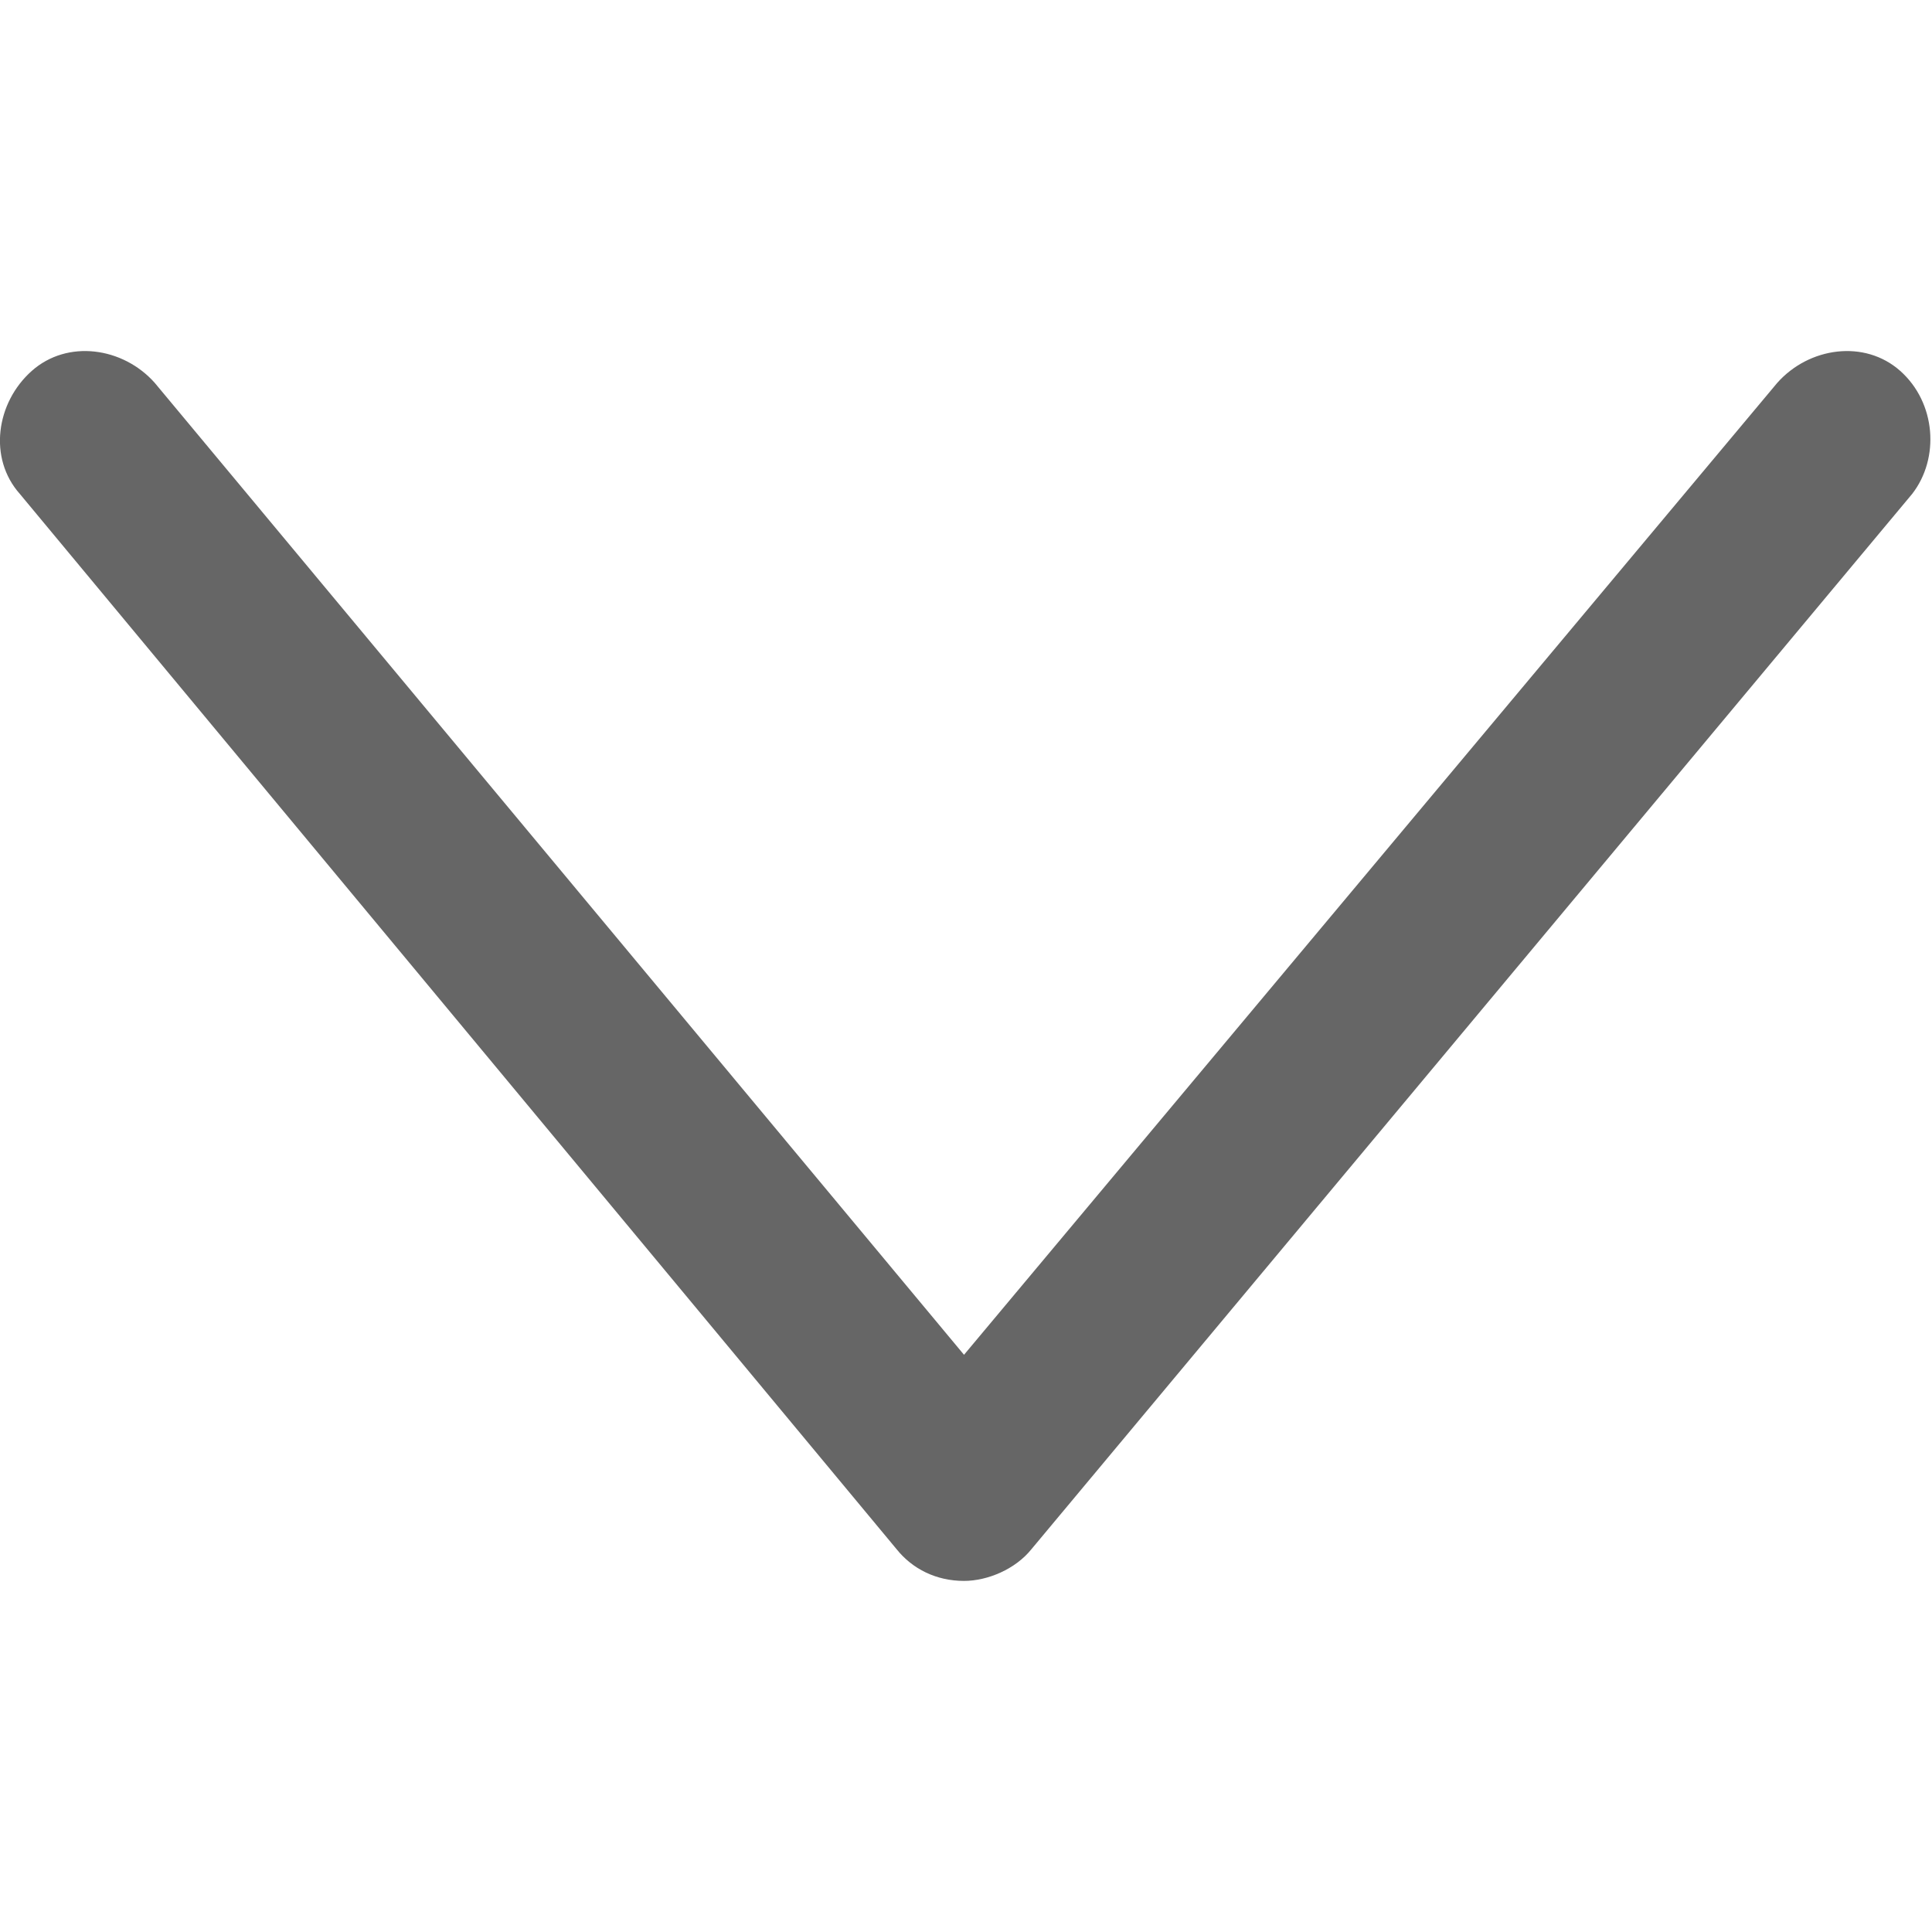
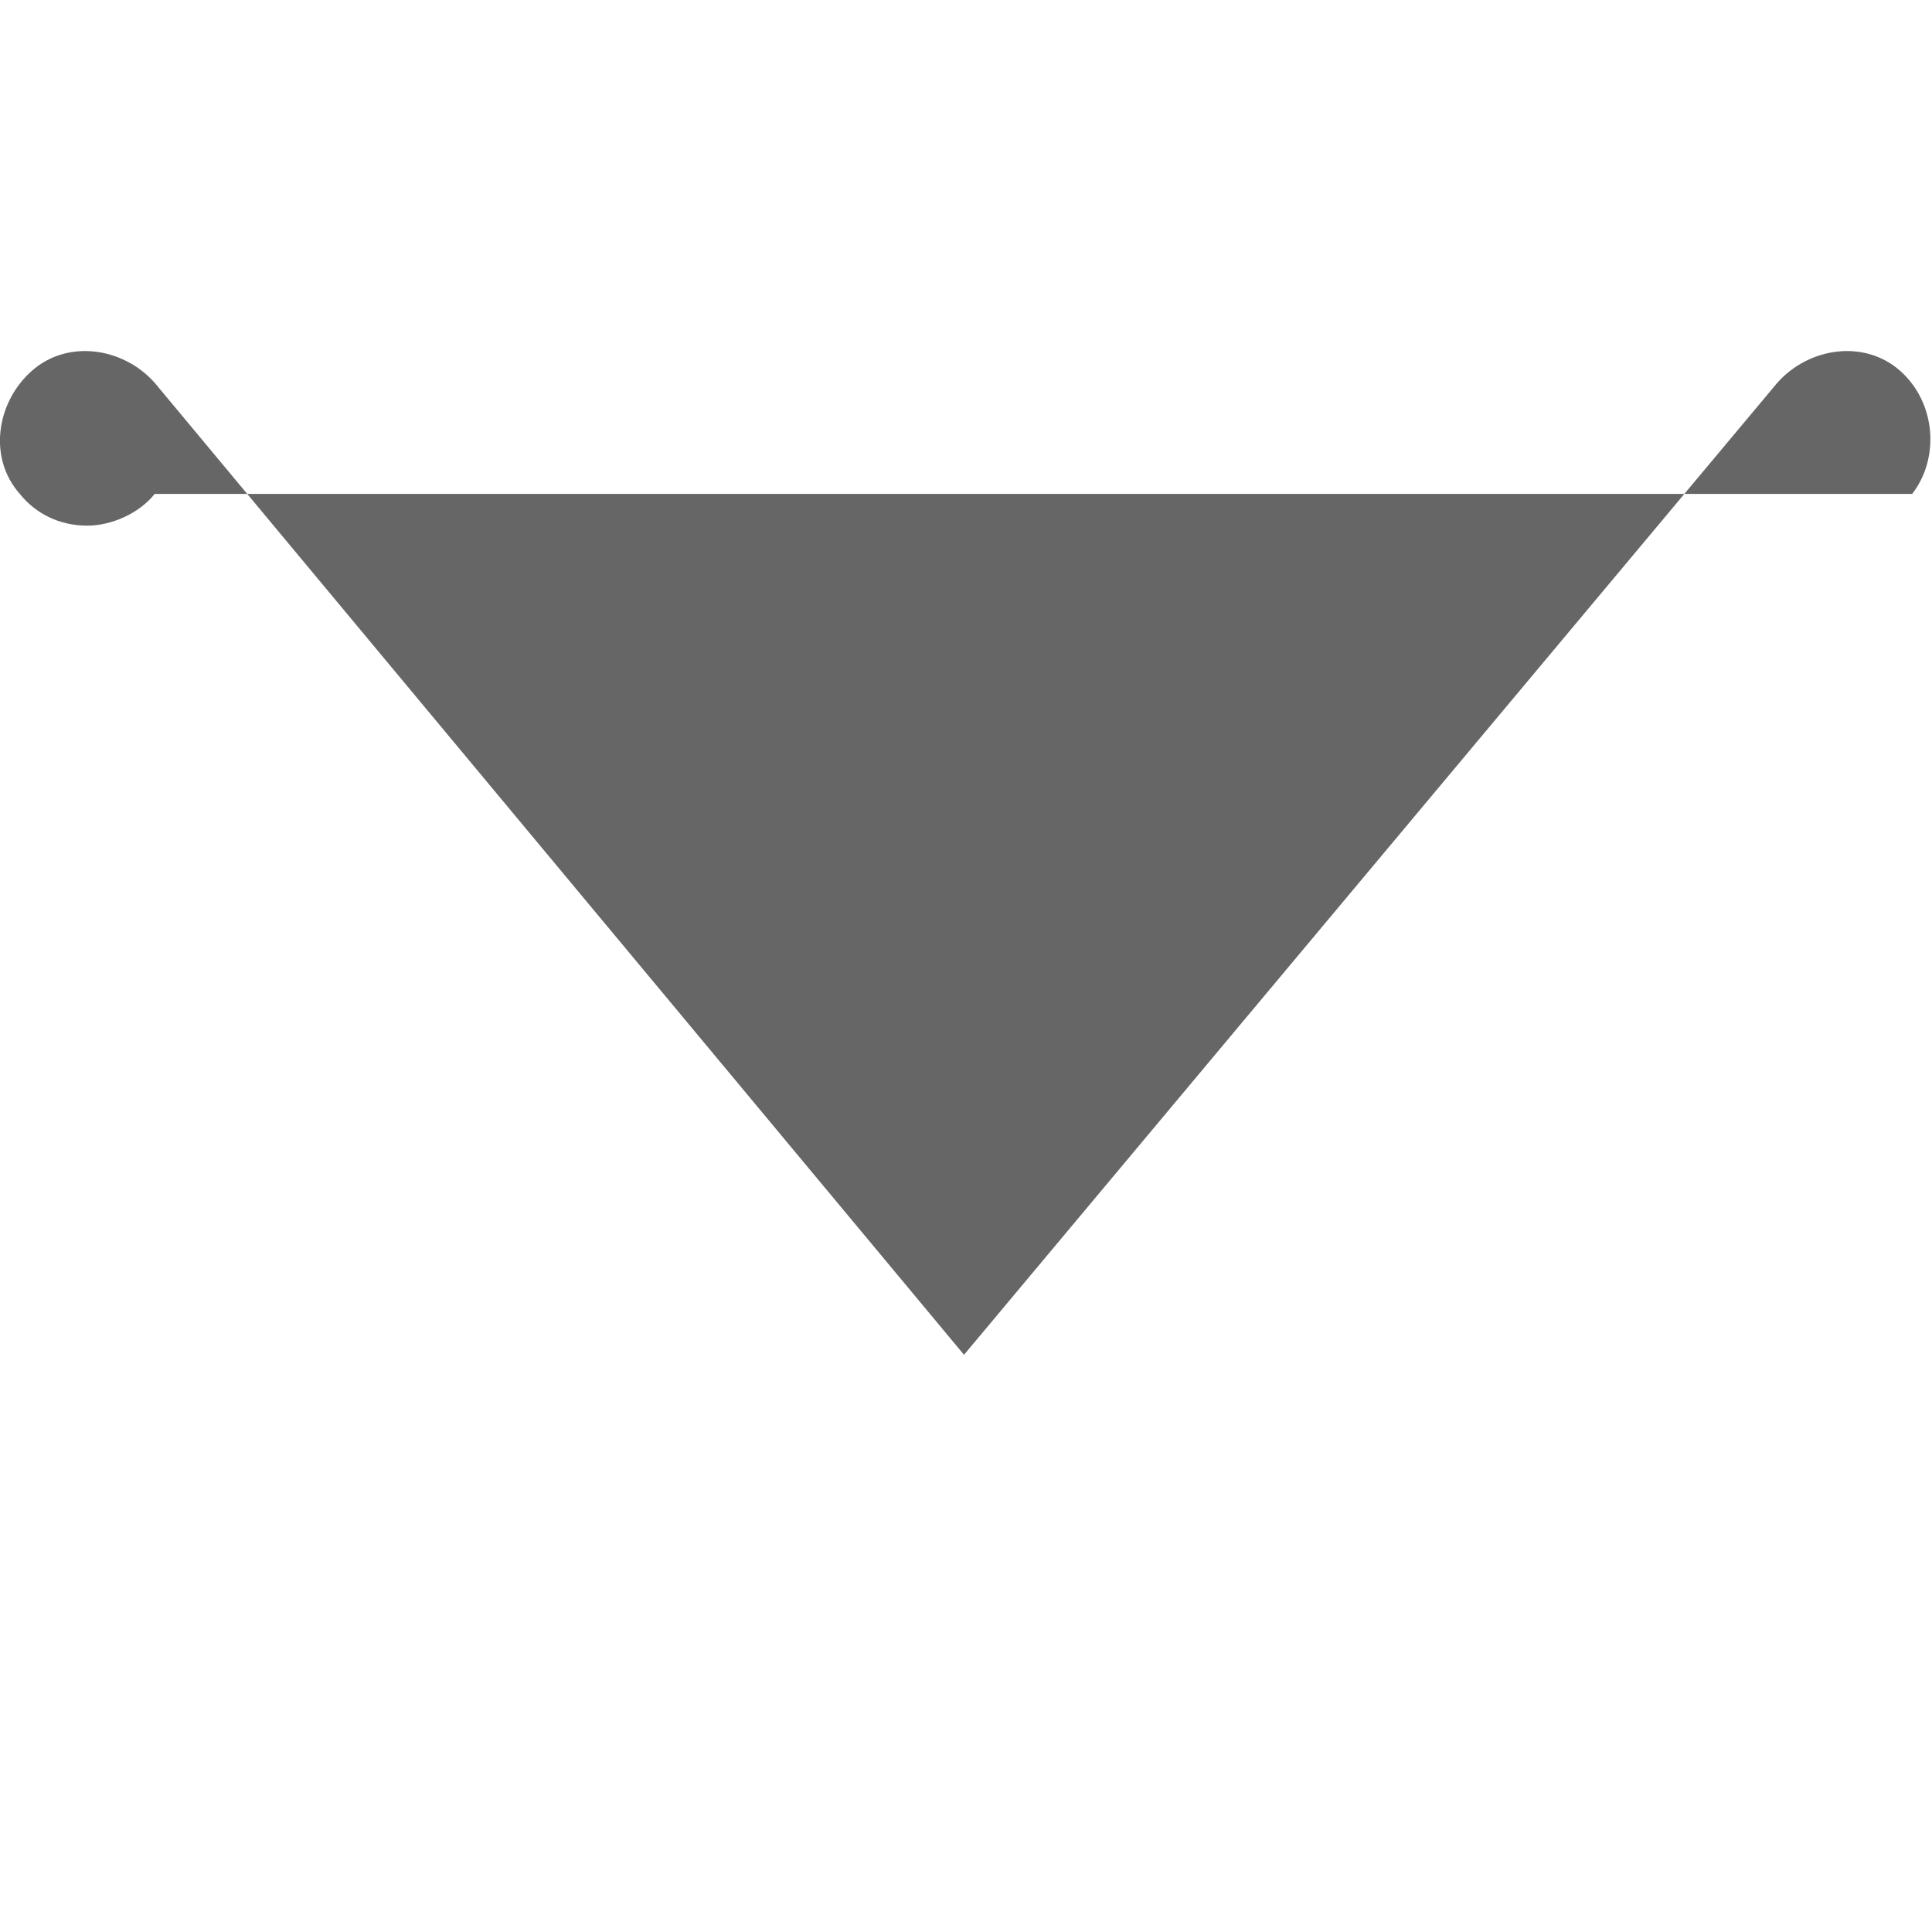
<svg xmlns="http://www.w3.org/2000/svg" version="1.1" id="svg2" x="0px" y="0px" width="15" height="15" viewBox="0 0 48.7 31" style="enable-background:new 0 0 48.7 31;" xml:space="preserve">
  <style type="text/css">
	.st0{fill:#666666;}
</style>
-   <path id="path22" class="st0" d="M47.9,0.5c-0.9-0.8-2.3-0.6-3.1,0.3L24.3,25.3L3.9,0.8C3.1-0.1,1.7-0.3,0.8,0.5  c-0.9,0.8-1.1,2.2-0.3,3.1l22.1,26.6c0.4,0.5,1,0.8,1.7,0.8c0.6,0,1.3-0.3,1.7-0.8L48.2,3.6C48.9,2.7,48.8,1.3,47.9,0.5" />
+   <path id="path22" class="st0" d="M47.9,0.5c-0.9-0.8-2.3-0.6-3.1,0.3L24.3,25.3L3.9,0.8C3.1-0.1,1.7-0.3,0.8,0.5  c-0.9,0.8-1.1,2.2-0.3,3.1c0.4,0.5,1,0.8,1.7,0.8c0.6,0,1.3-0.3,1.7-0.8L48.2,3.6C48.9,2.7,48.8,1.3,47.9,0.5" />
</svg>